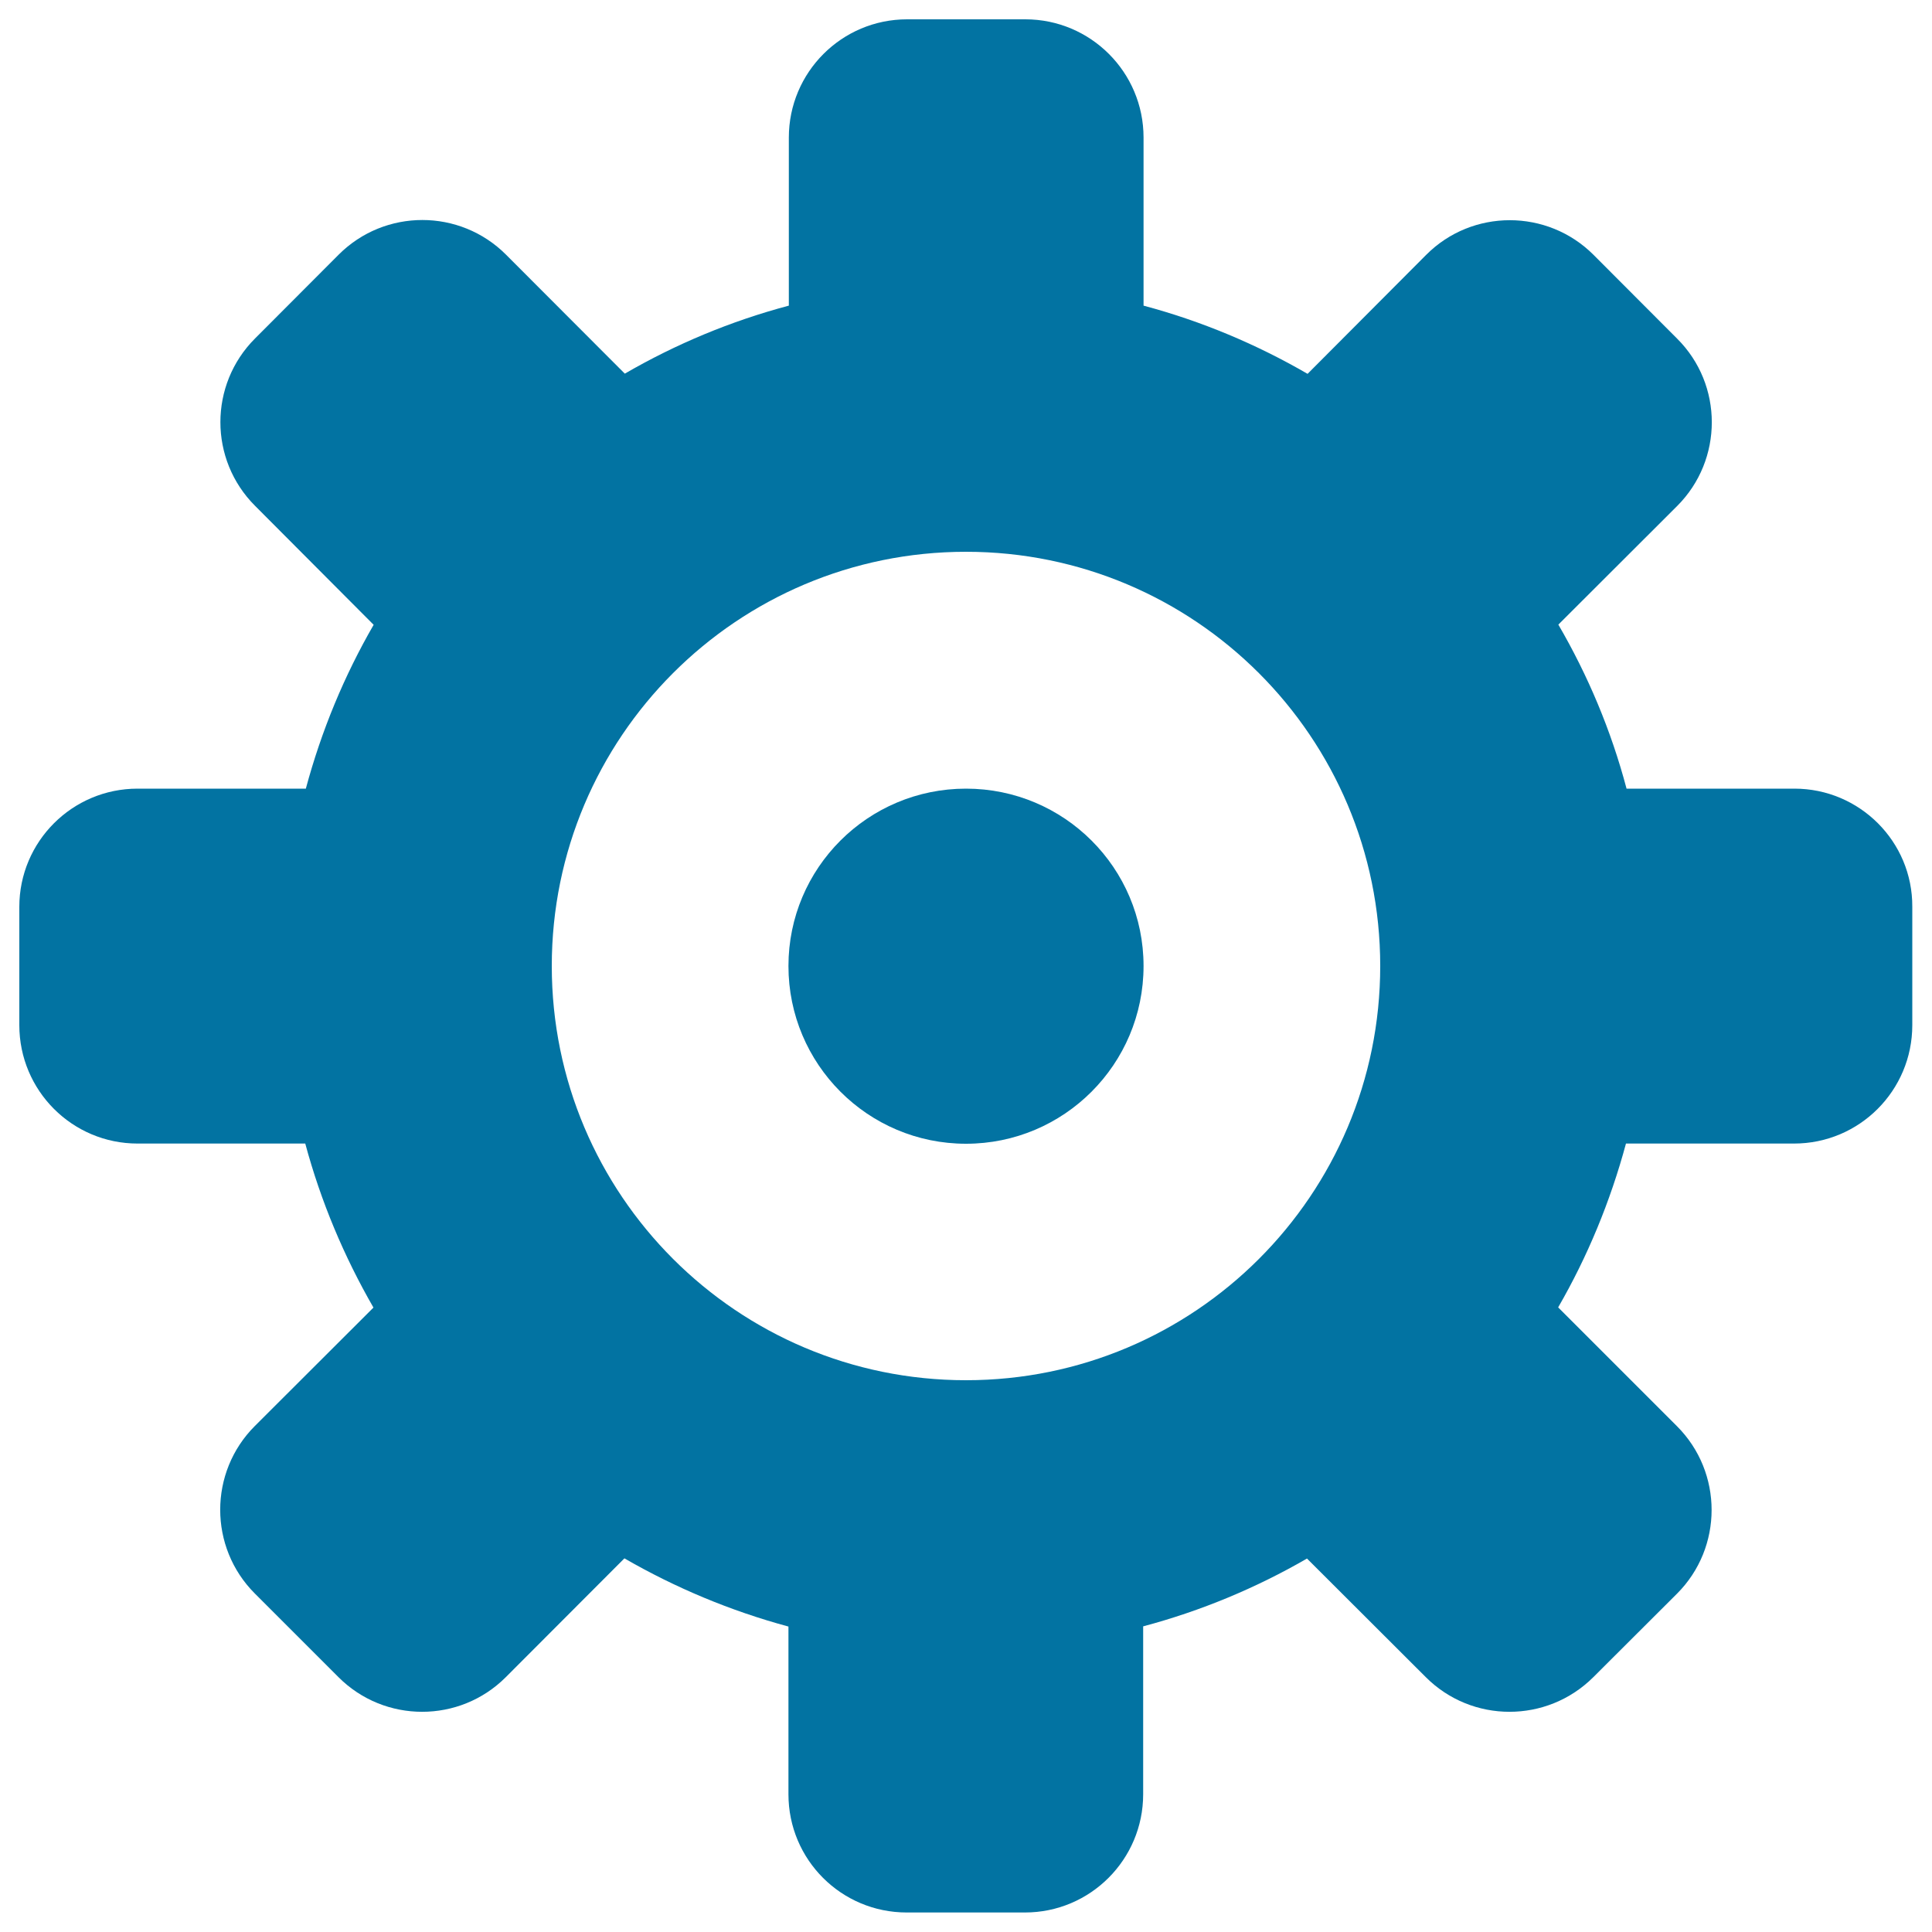
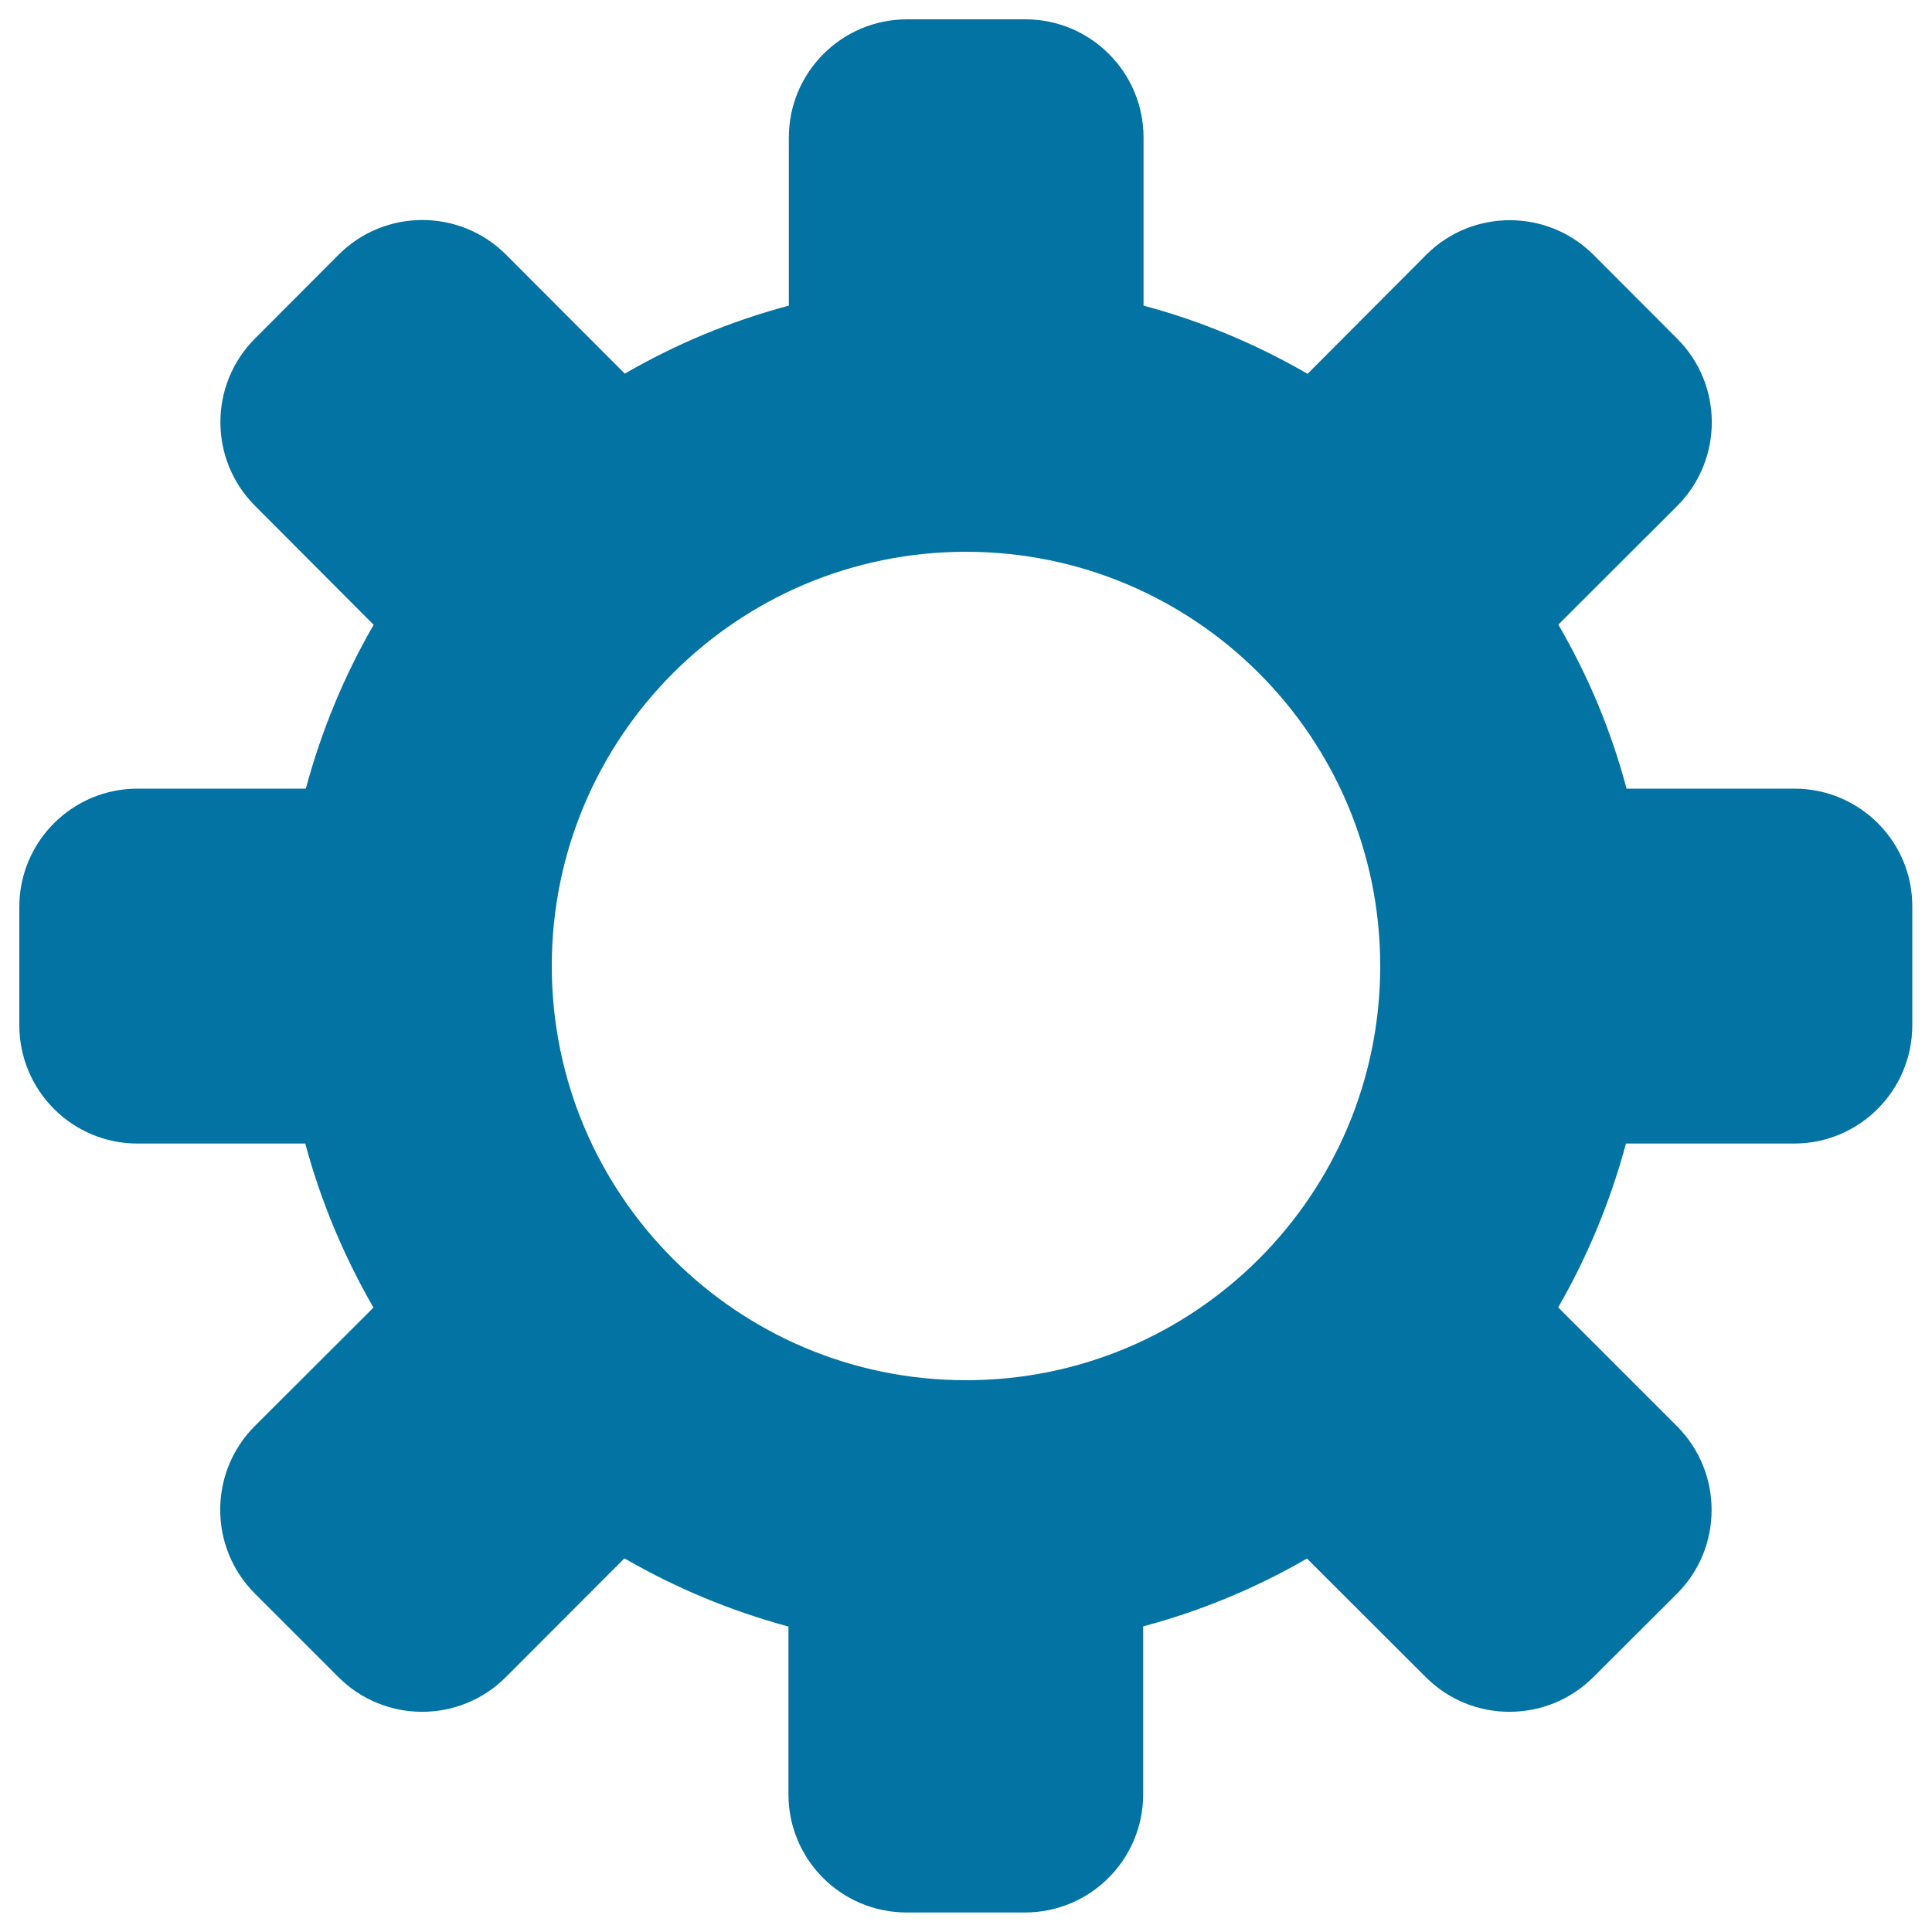
<svg xmlns="http://www.w3.org/2000/svg" viewBox="0 0 1000 1000" style="fill:#0273a2">
  <title>Config SVG icon</title>
  <path d="M928.8,408.2h-86.9c-8-30.2-20-58.6-35.3-84.9l61.5-61.4c23.9-23.9,23.9-62.8,0-86.6l-43.3-43.4c-23.9-23.9-62.8-23.9-86.6,0l-61.4,61.6c-26.4-15.3-54.9-27.3-84.9-35.3V71.2c0-33.8-27.4-61.2-61.2-61.2h-61.2c-33.8,0-61.2,27.4-61.2,61.2v87c-30.1,8-58.5,19.9-84.9,35.2l-61.5-61.6c-23.9-23.9-62.7-23.9-86.6,0l-43.3,43.4c-23.9,23.9-23.9,62.7,0,86.6l61.4,61.6c-15.2,26.3-27,54.7-35.1,84.8H71.2c-33.8,0-61.2,27.4-61.2,61.2v61.2c0,33.9,27.4,61.3,61.2,61.3H158c8.1,30.1,20.1,58.5,35.3,84.9l-61.4,61.3c-23.9,23.9-23.9,62.8,0,86.7l43.3,43.3c23.9,23.9,62.7,23.9,86.6,0l61.4-61.5c26.3,15.2,54.9,27.2,84.9,35.3v86.8c0,33.9,27.4,61.2,61.2,61.2h61.2c33.8,0,61.2-27.4,61.2-61.2v-86.9c30-8,58.5-19.9,84.8-35.1l61.5,61.4c23.9,23.9,62.7,23.9,86.7,0l43.3-43.2c23.9-23.9,23.9-62.8,0-86.7l-61.5-61.5c15.2-26.3,27-54.8,35.1-84.8h87c33.8,0,61.2-27.4,61.2-61.3v-61.2C990,435.6,962.5,408.2,928.8,408.2L928.8,408.2z M500,714.4c-118.4,0-214.4-95.9-214.4-214.4c0-118.4,95.9-214.4,214.4-214.4c118.4,0,214.4,96,214.4,214.4C714.4,618.5,618.4,714.4,500,714.4z" />
-   <path d="M500,408.2c-50.8,0-91.9,41.1-91.9,91.8c0,50.8,41.1,92,91.9,92c50.7,0,91.9-41.1,91.9-92C591.9,449.3,550.8,408.2,500,408.2L500,408.2z" />
</svg>